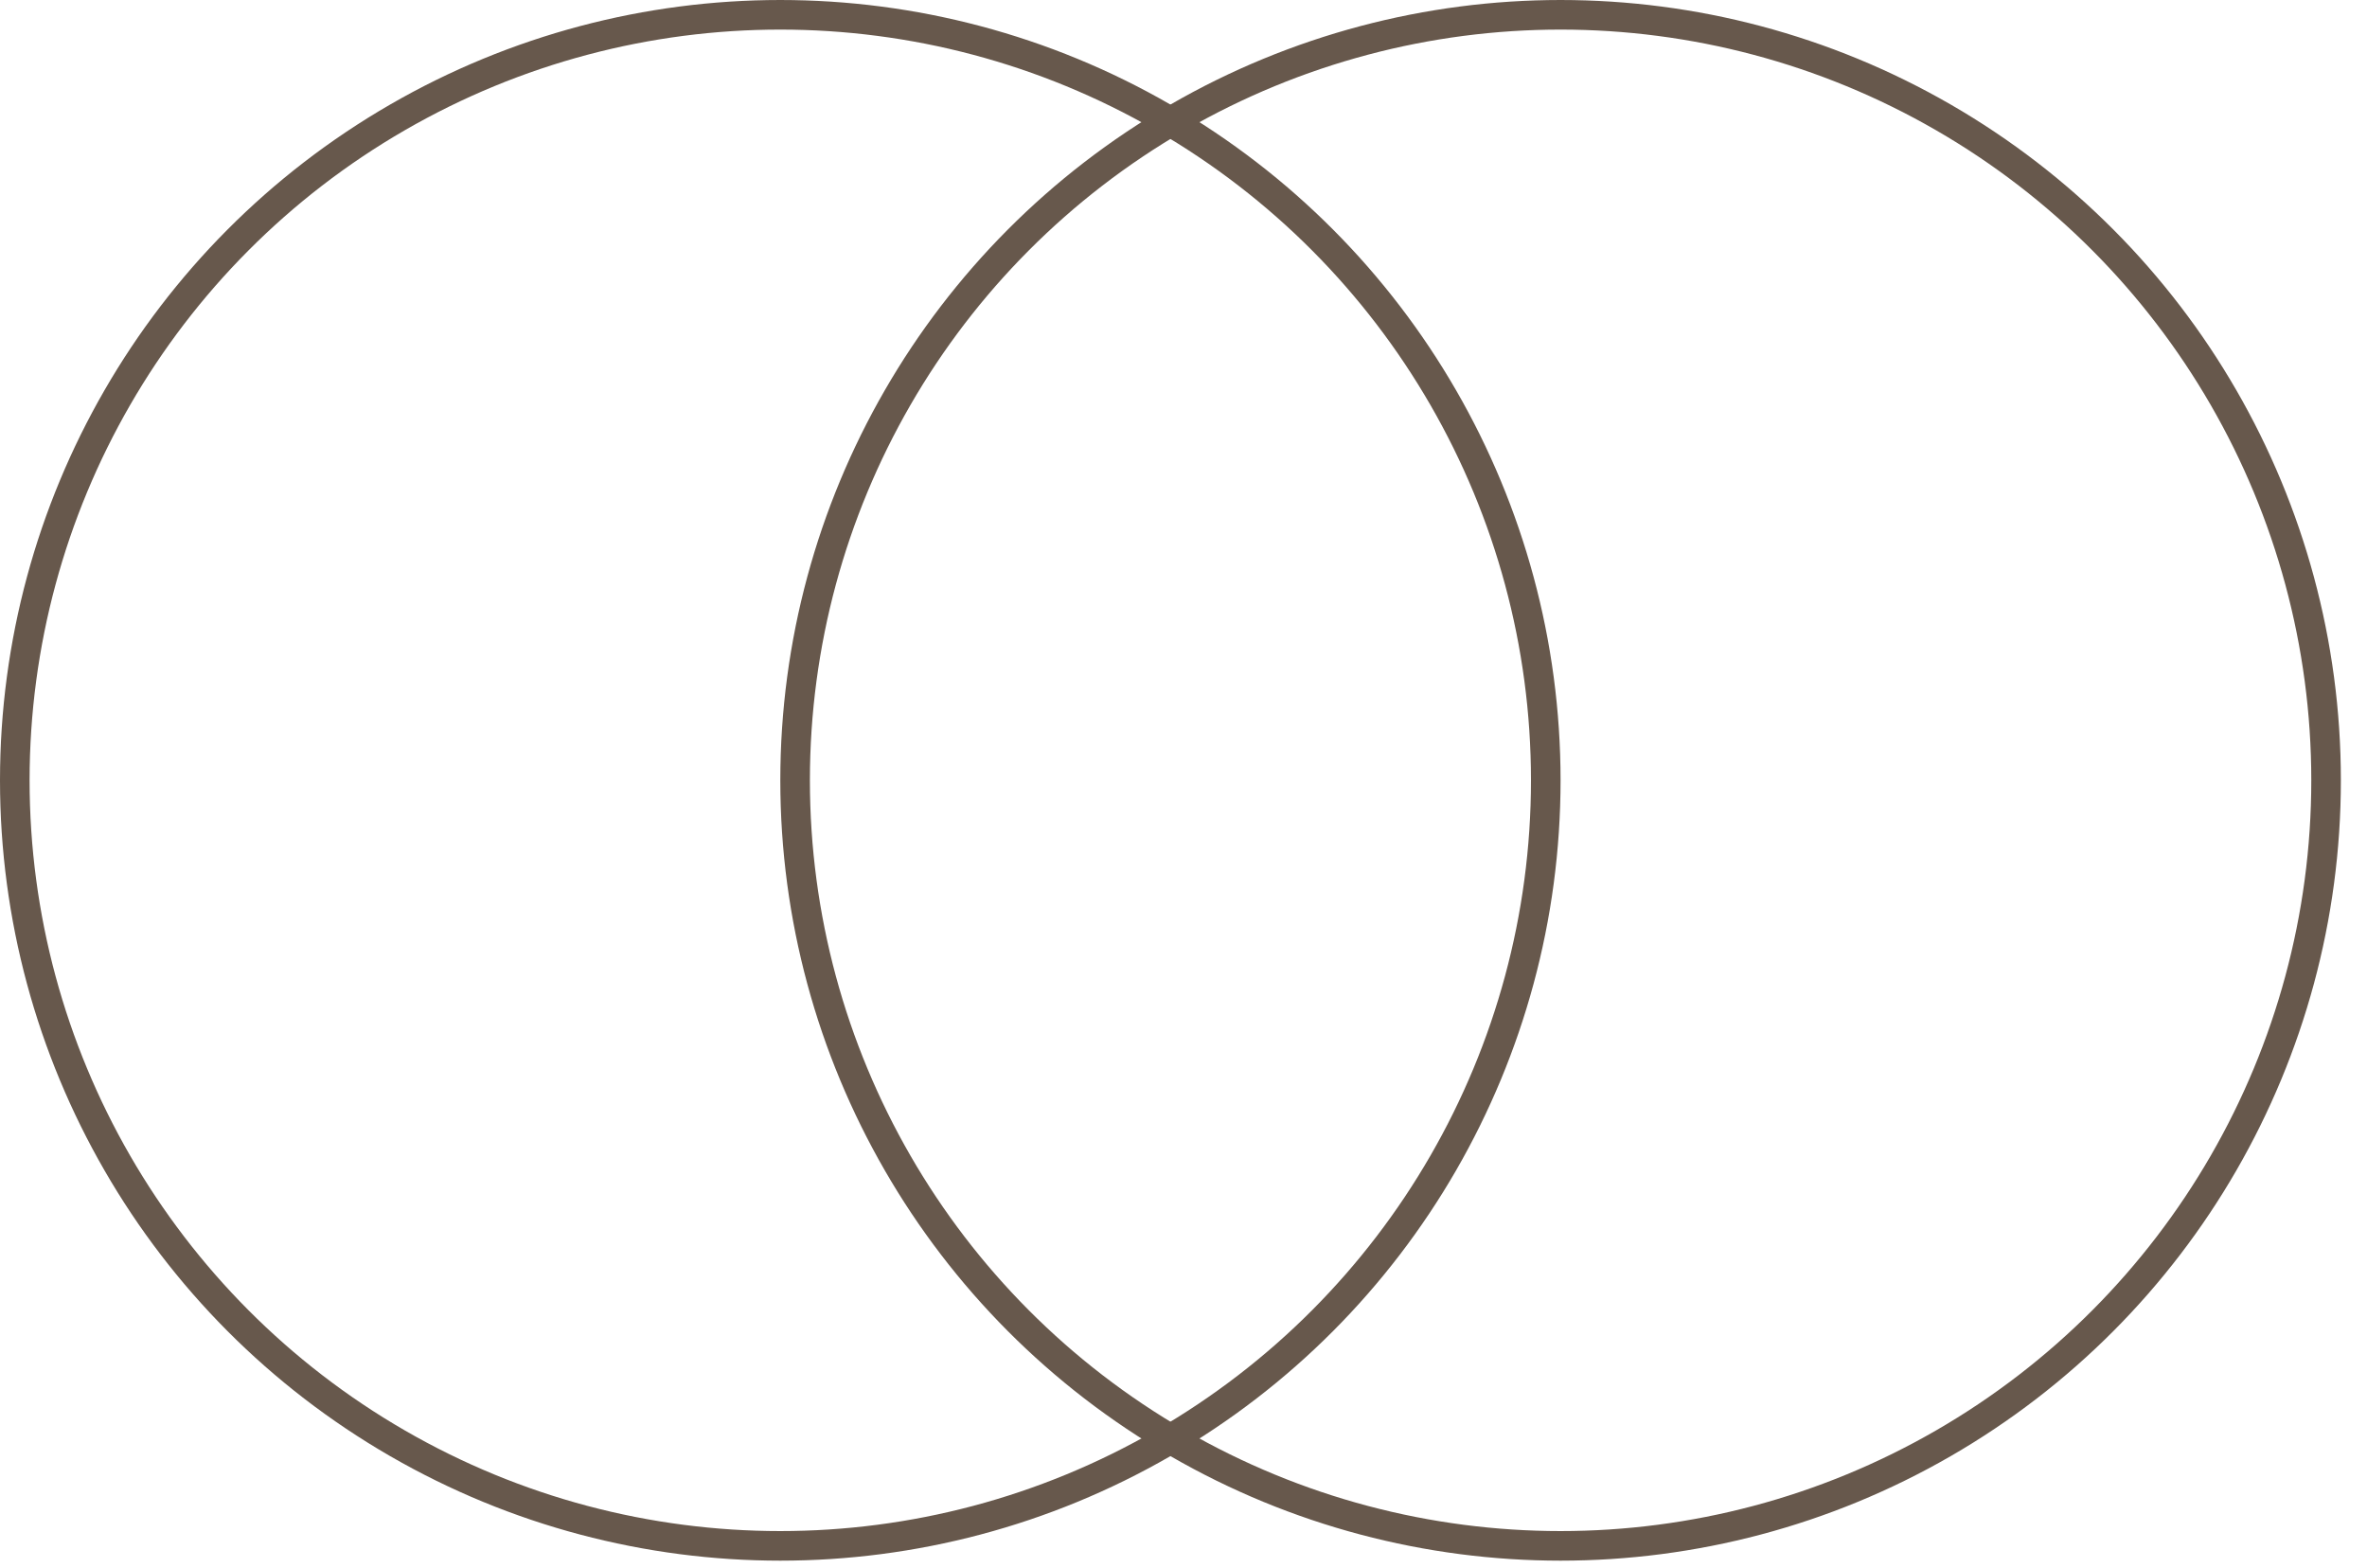
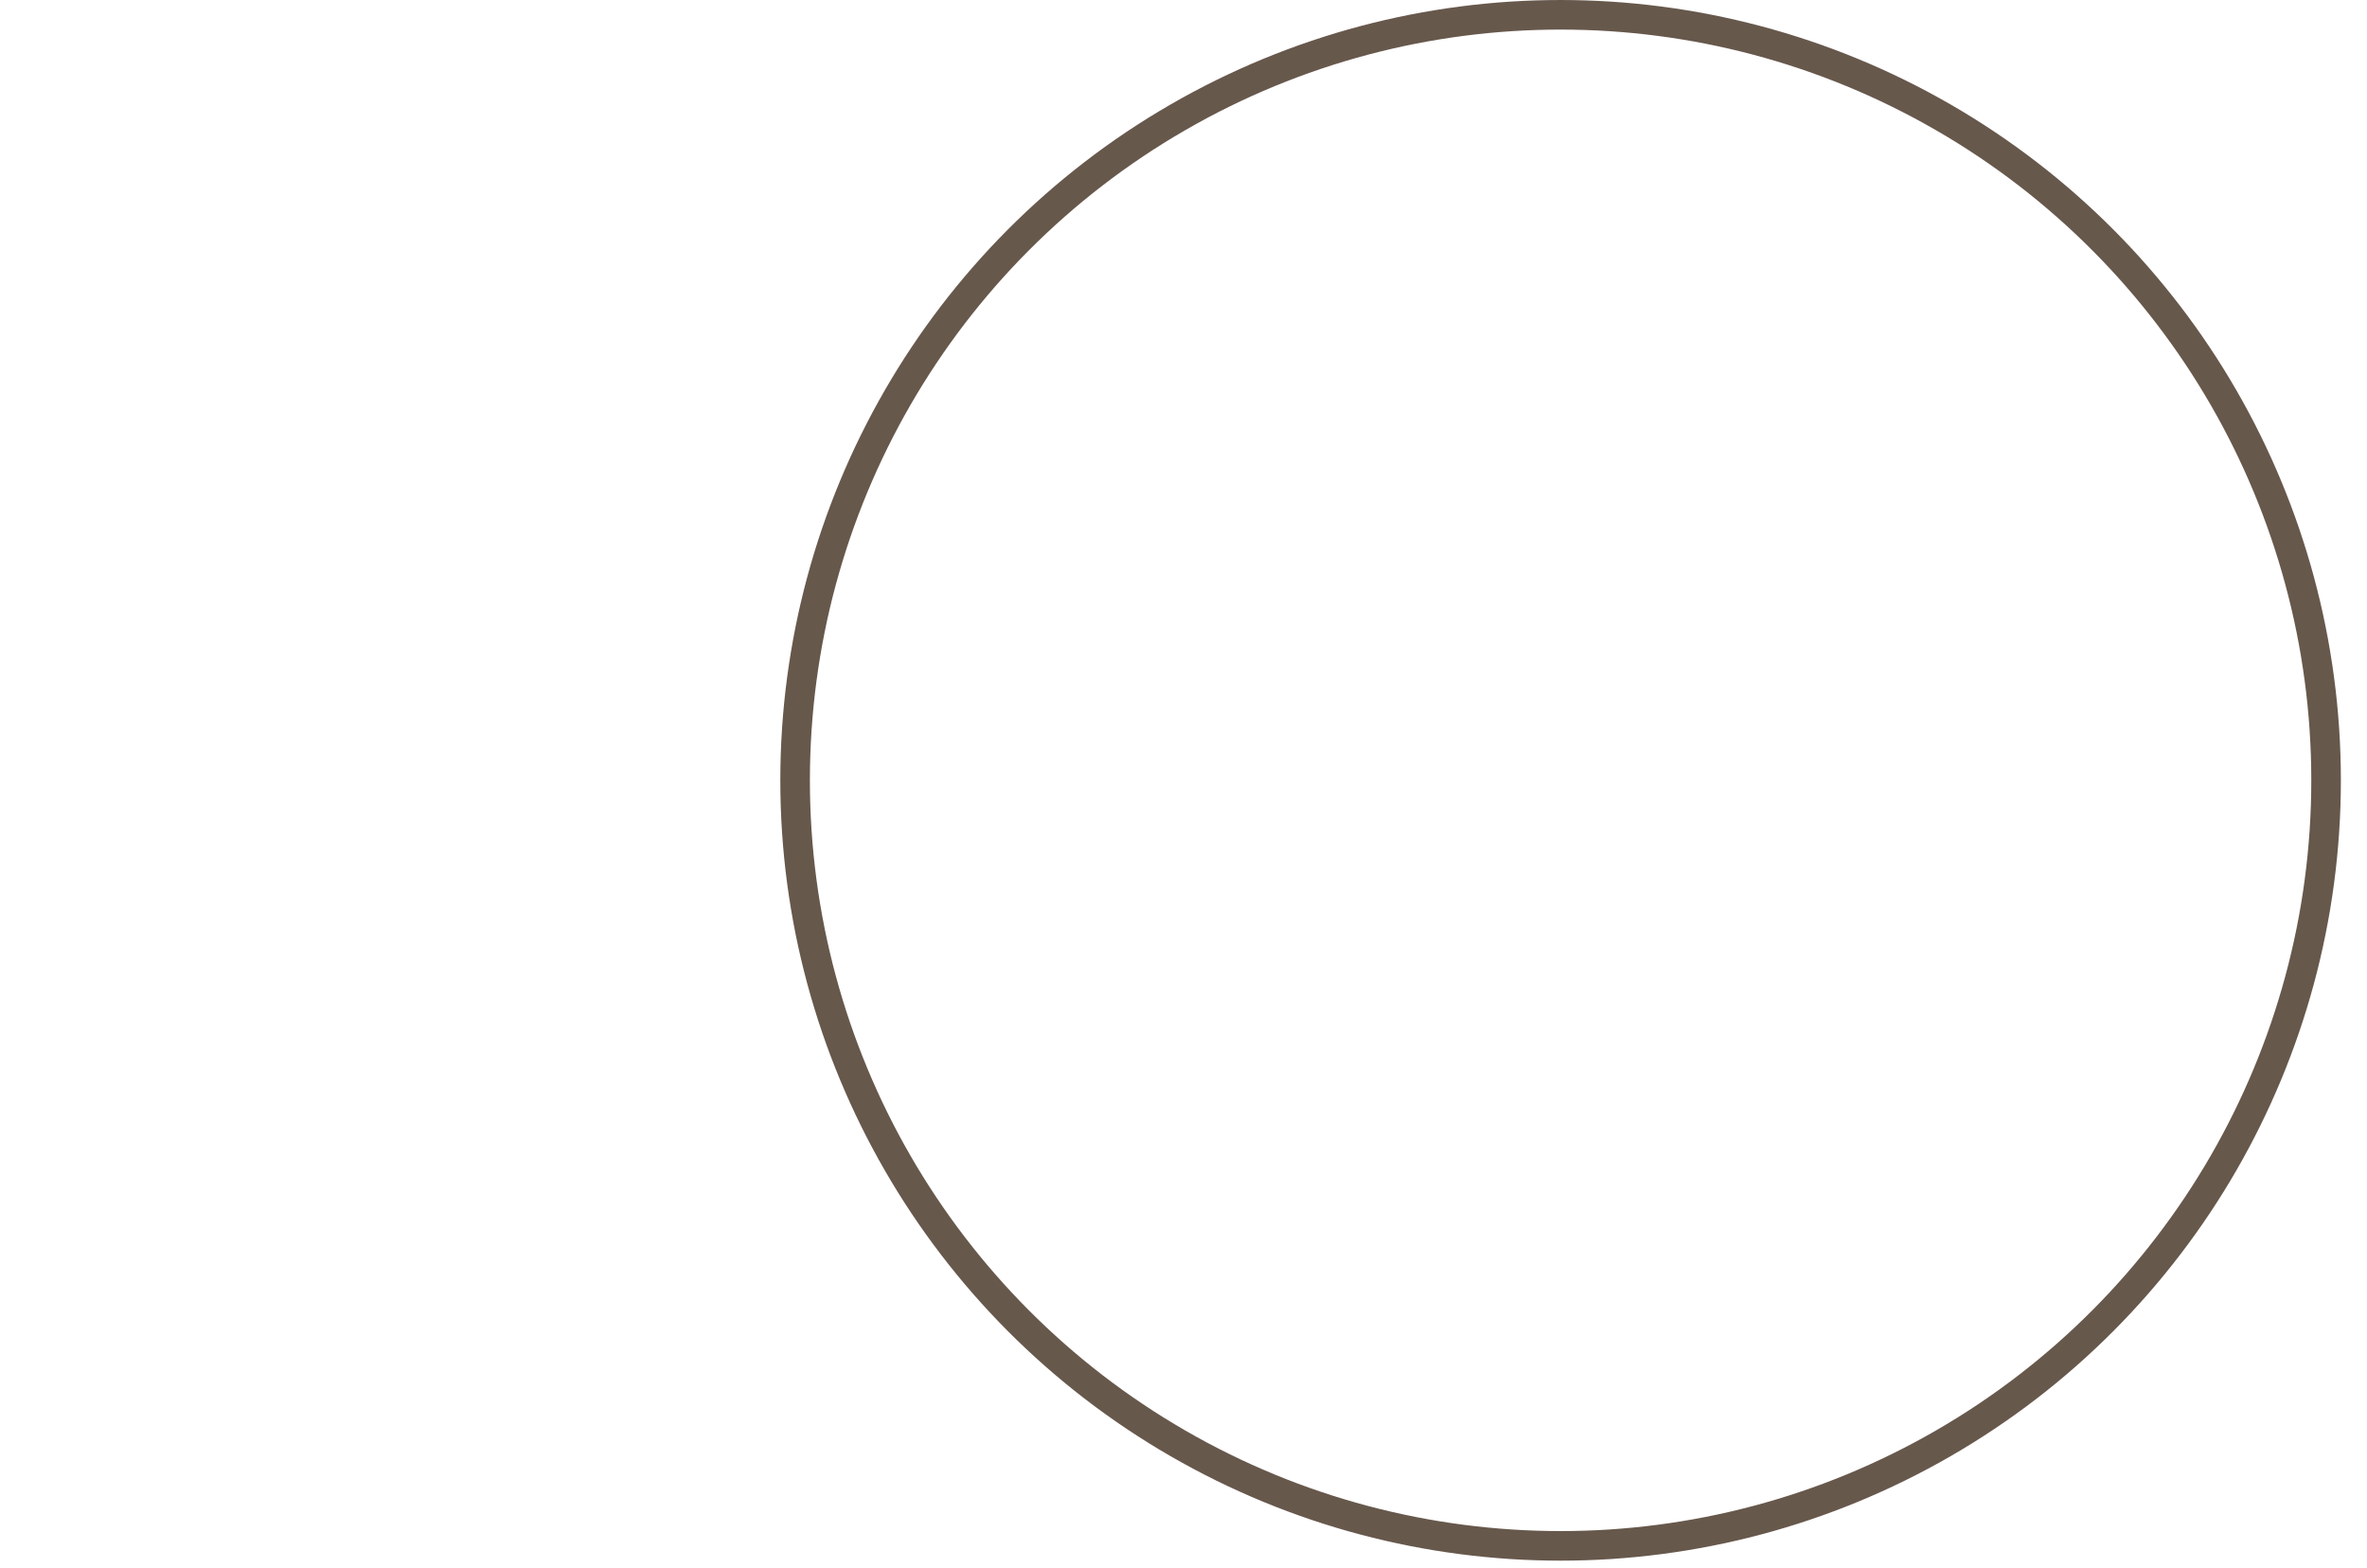
<svg xmlns="http://www.w3.org/2000/svg" width="80" height="53" viewBox="0 0 80 53" fill="none">
  <circle cx="52.745" cy="26.372" r="25.872" stroke="#67584C" />
-   <circle cx="26.372" cy="26.372" r="25.872" stroke="#67584C" />
</svg>